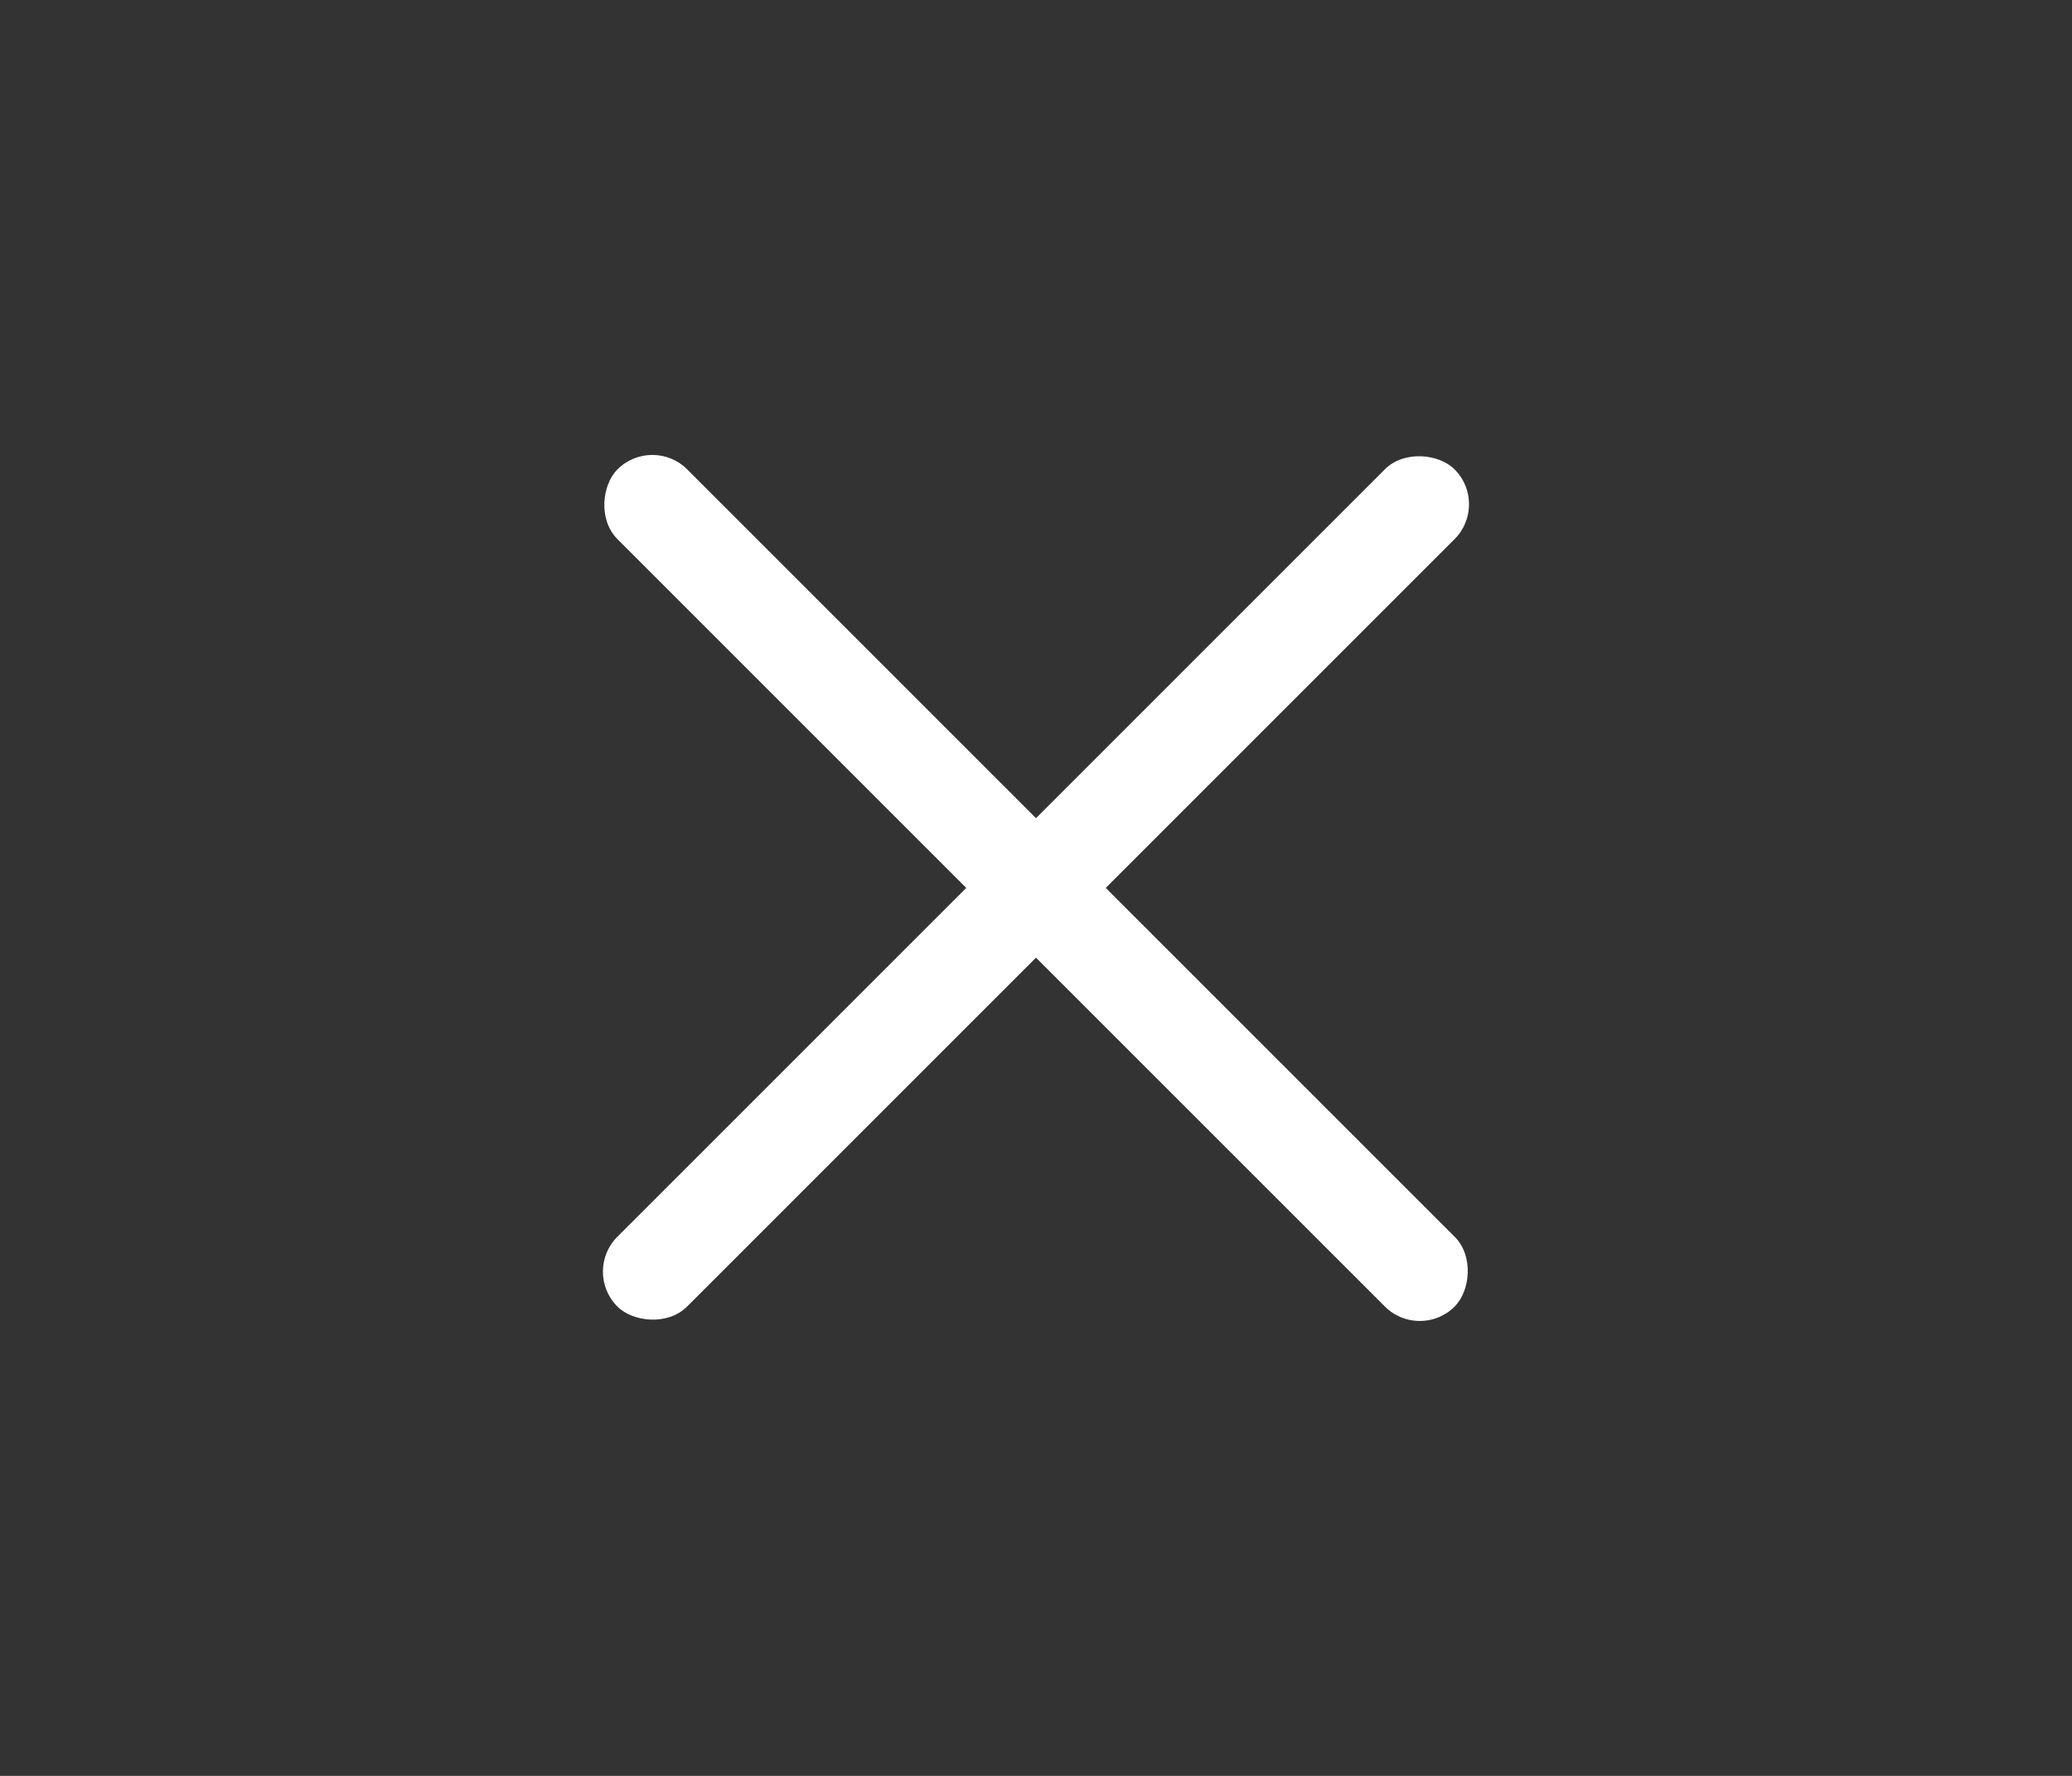
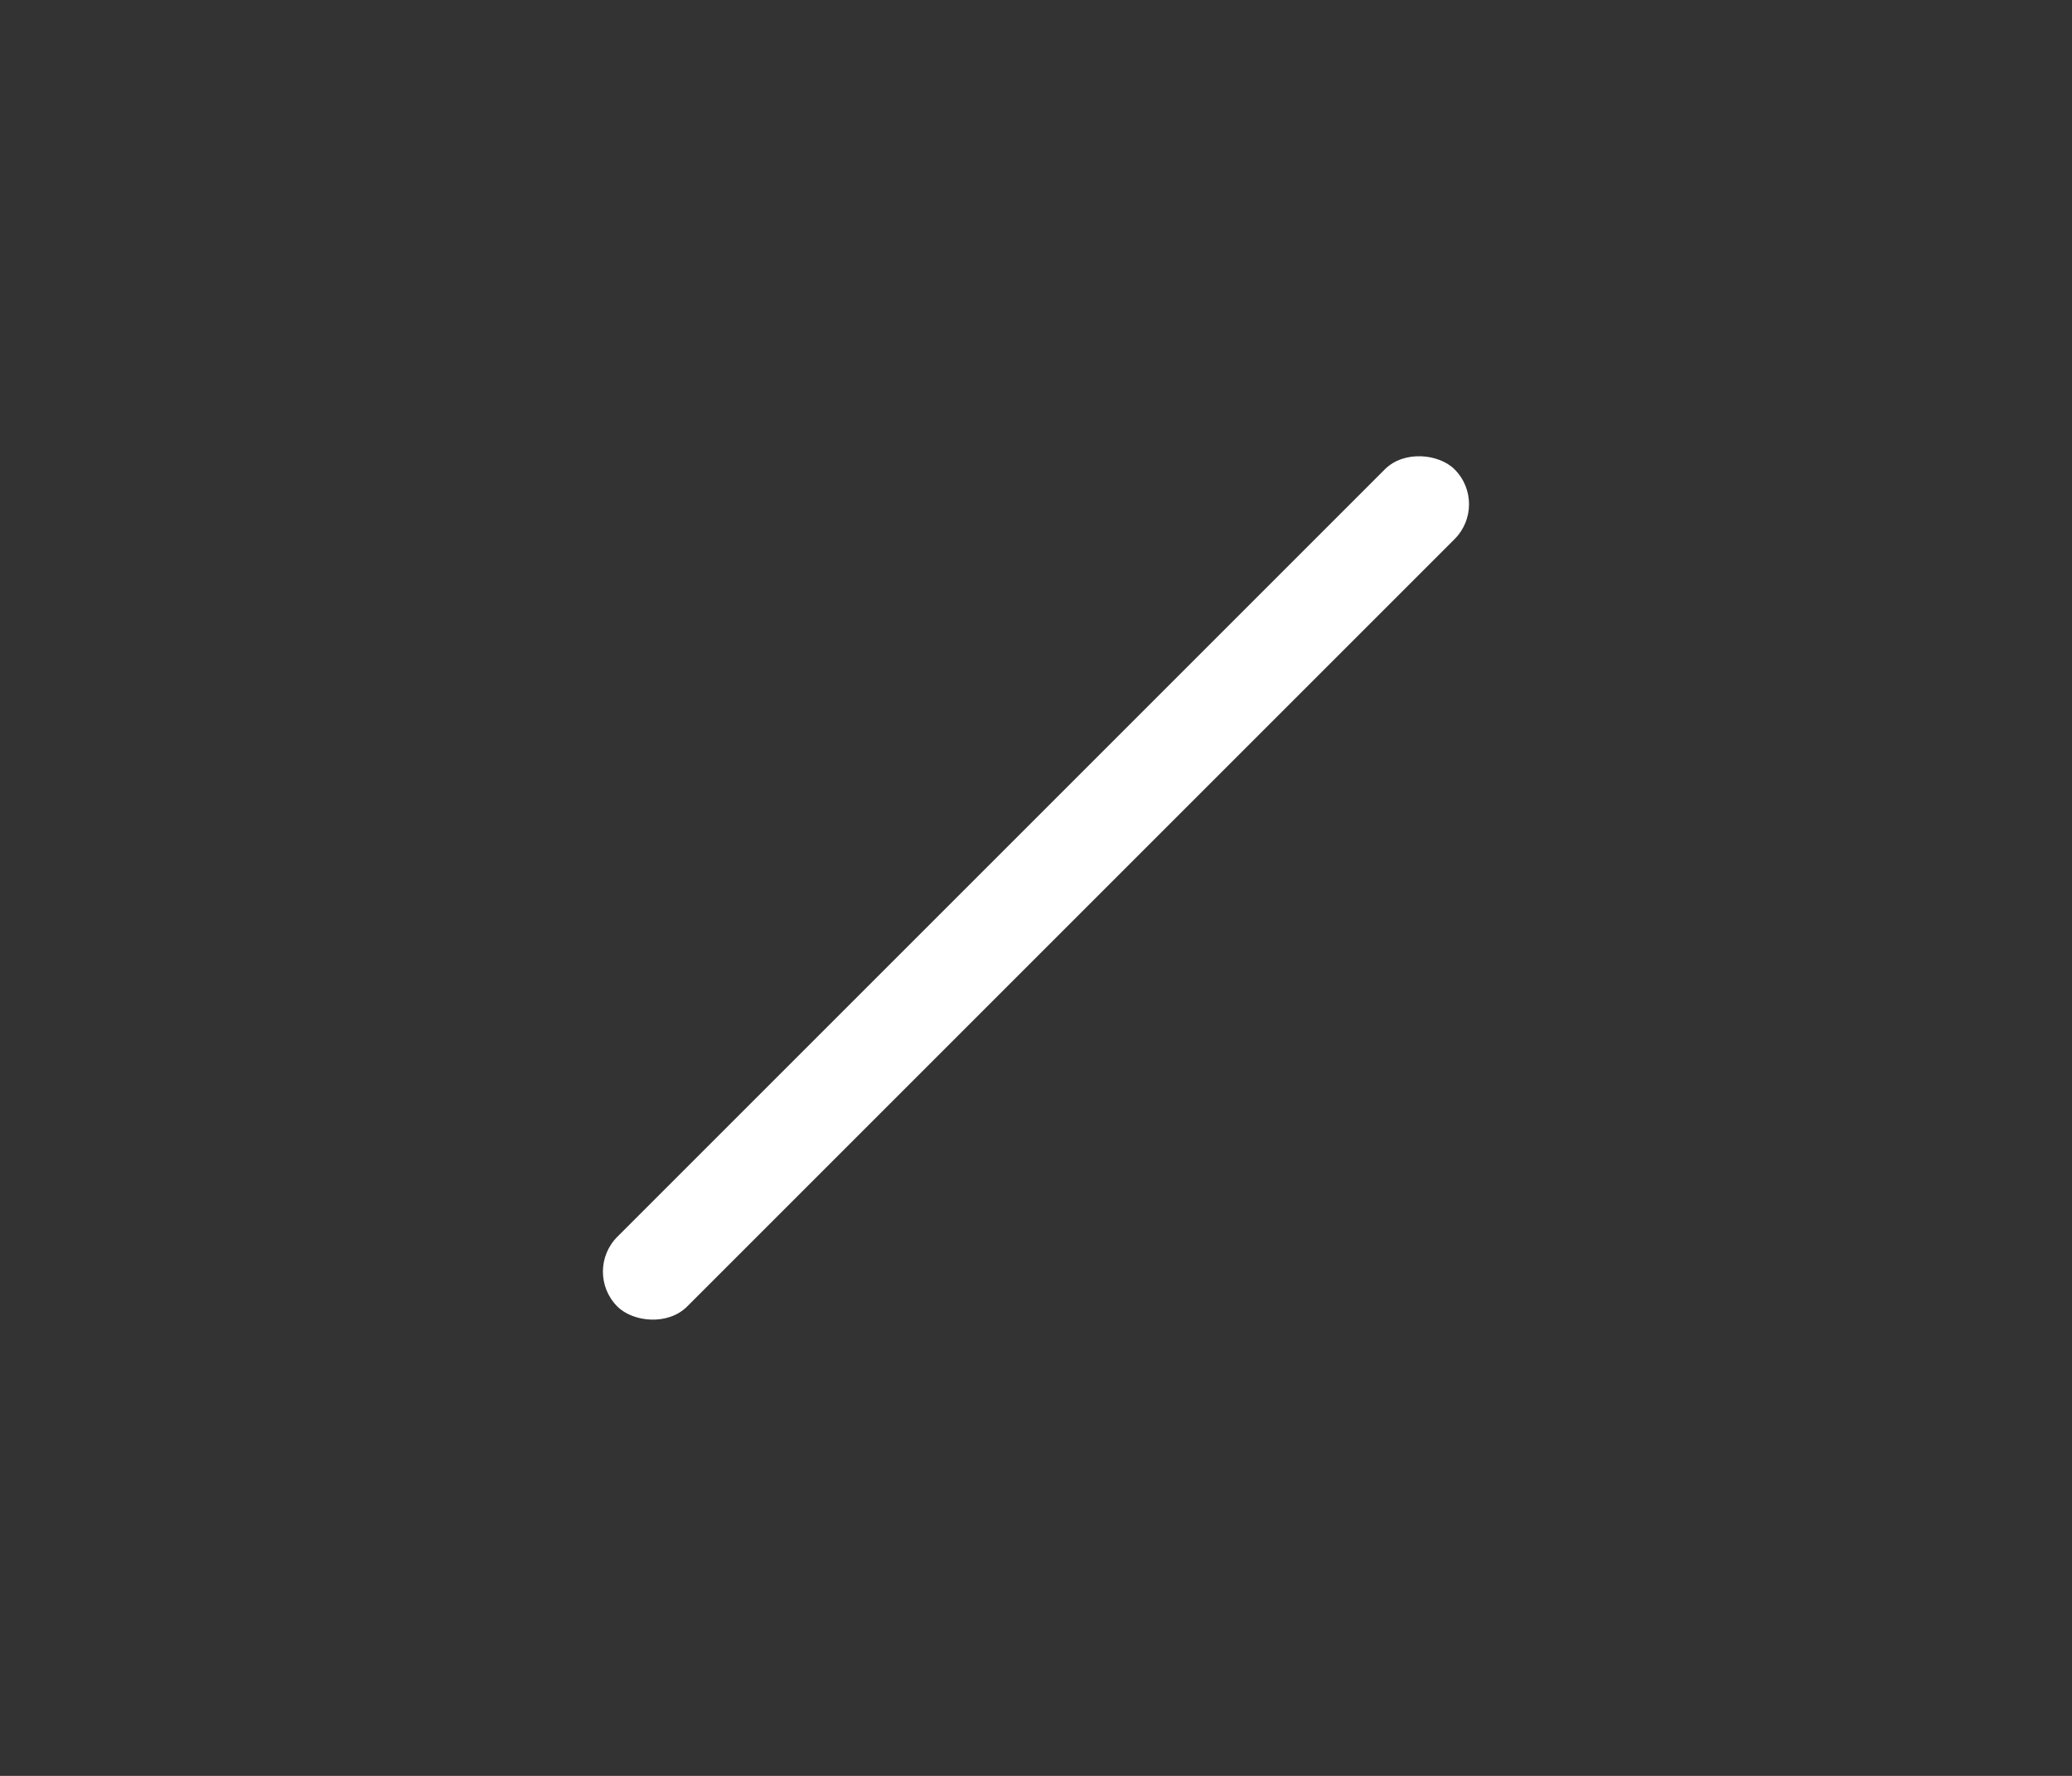
<svg xmlns="http://www.w3.org/2000/svg" width="42" height="36" viewBox="0 0 42 36" fill="none">
  <rect x="0" y="0" width="42" height="36" fill="#333333" stroke="none" />
-   <rect x="13.223" y="8.808" width="24" height="2" rx="1" transform="rotate(45 13.223 8.808)" fill="white" />
  <rect x="11.807" y="25.778" width="24" height="2" rx="1" transform="rotate(-45 11.807 25.778)" fill="white" />
</svg>